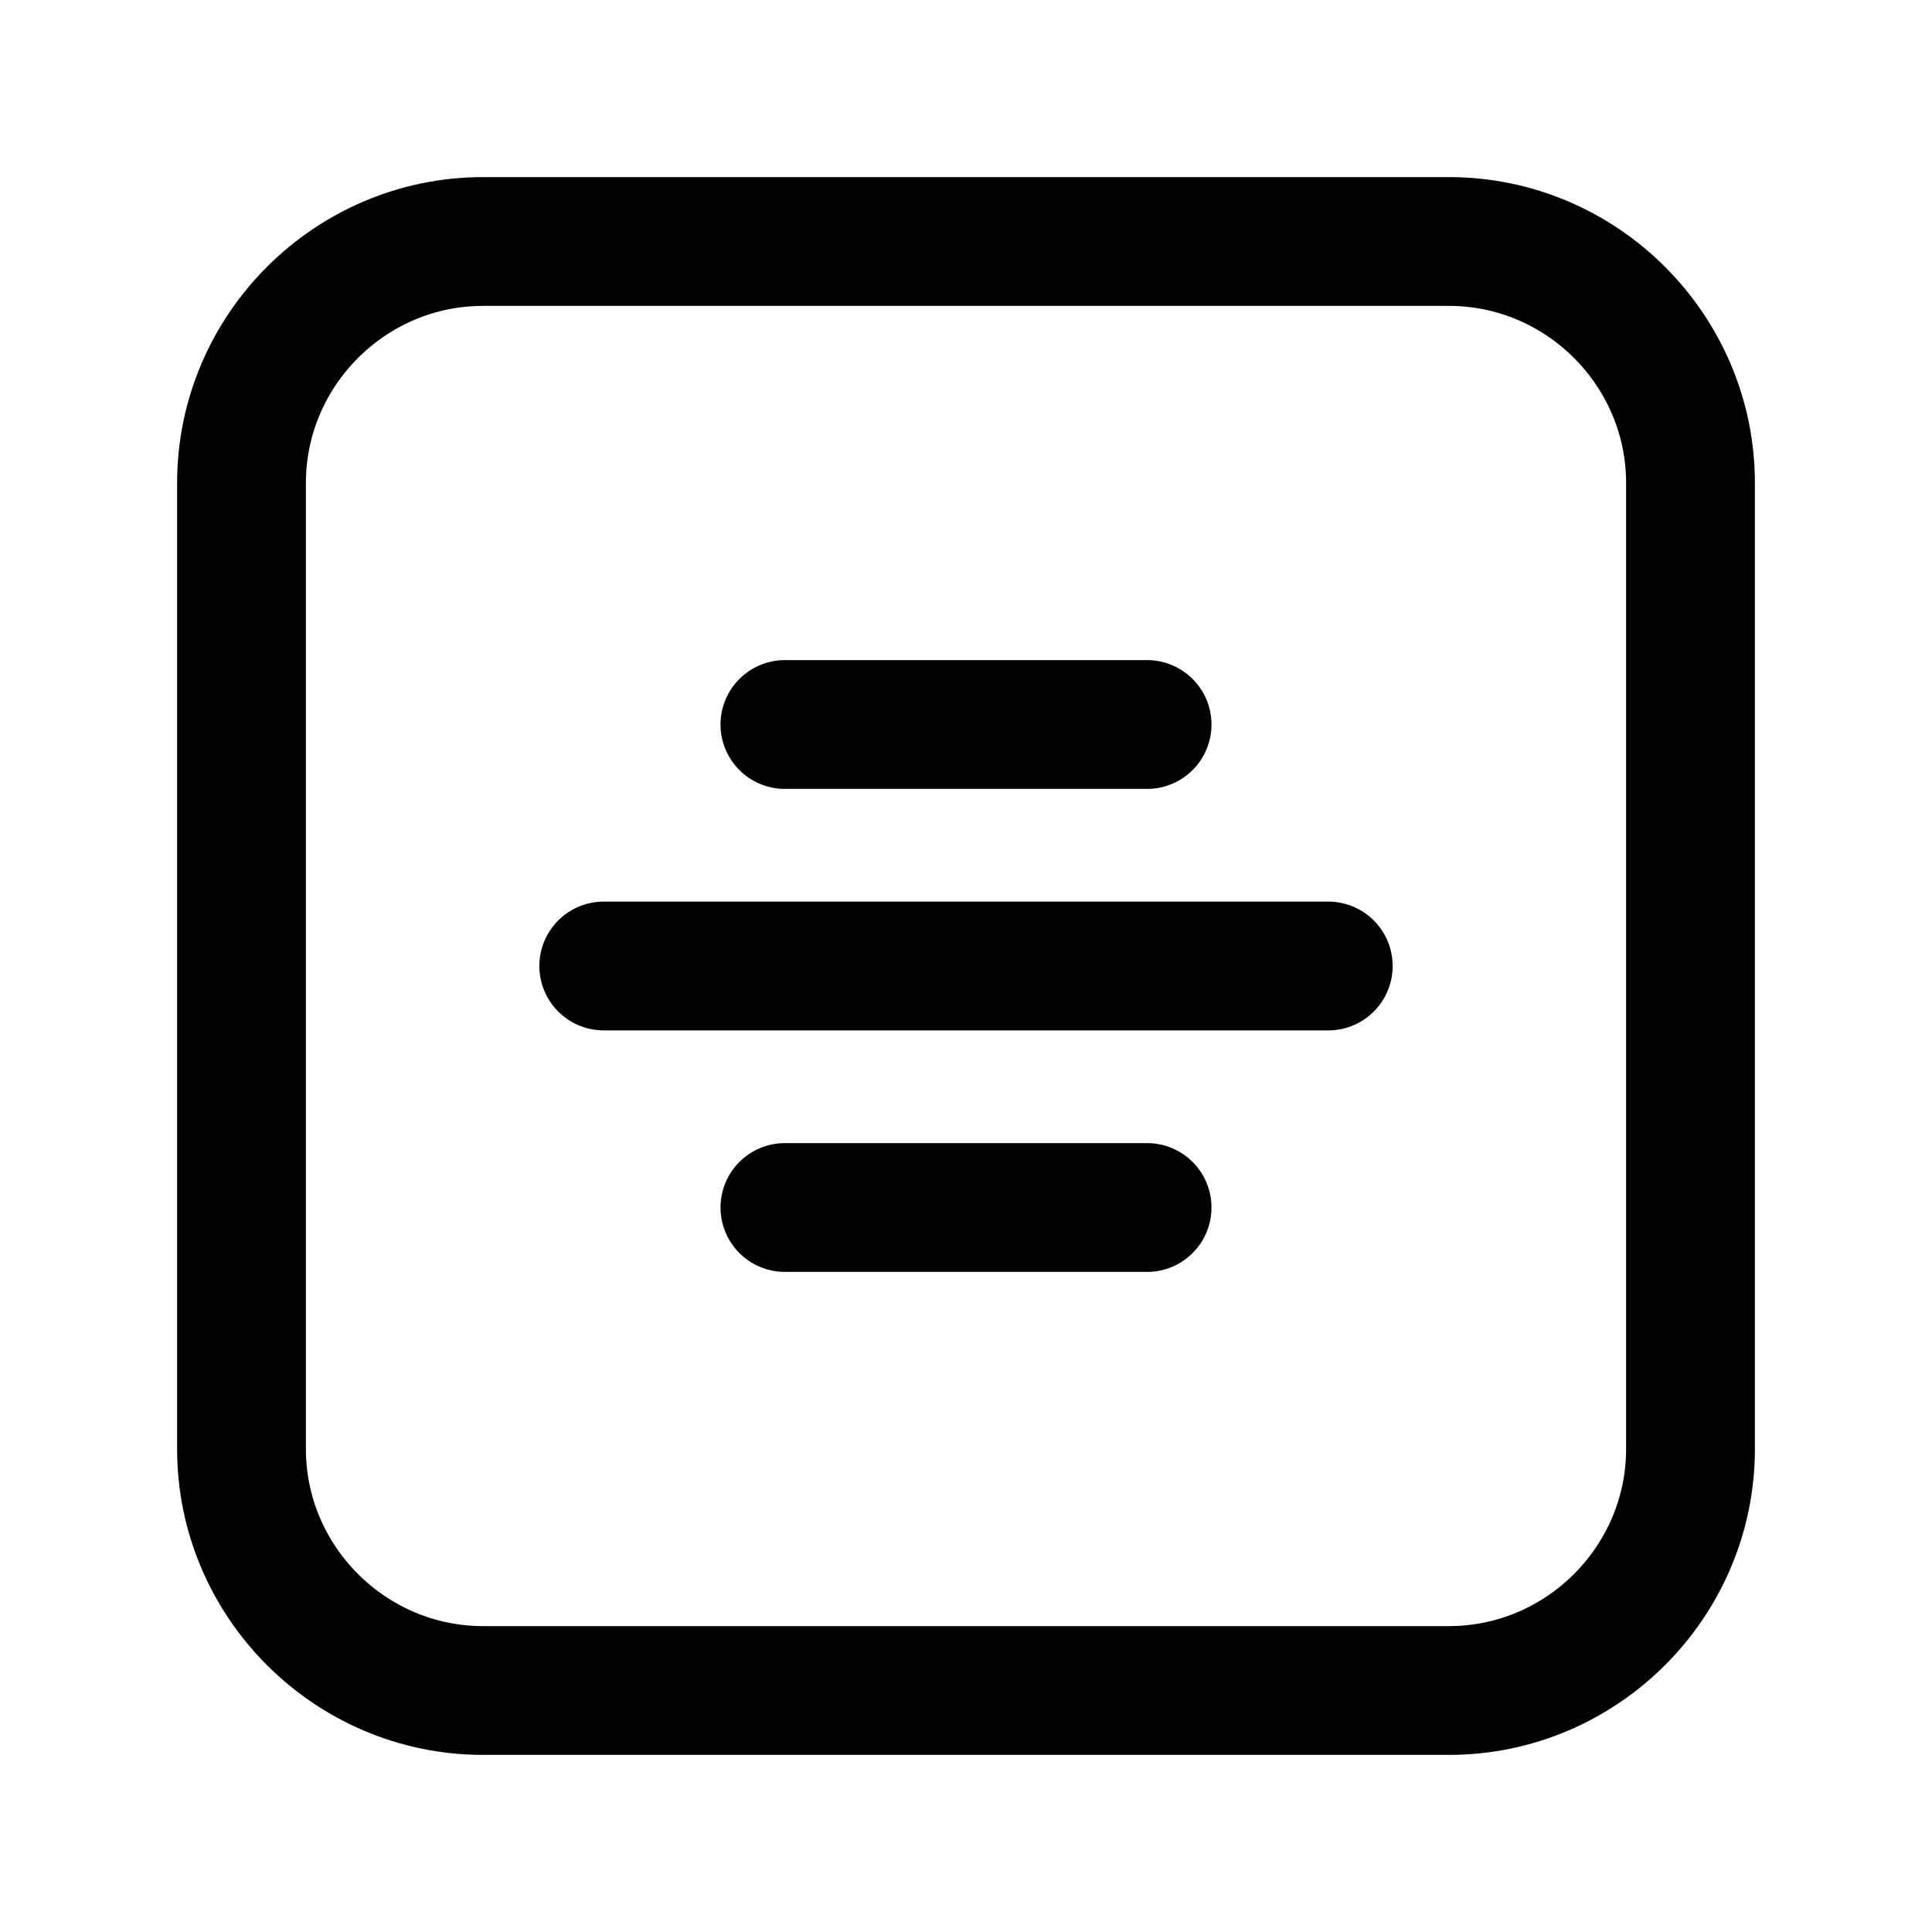
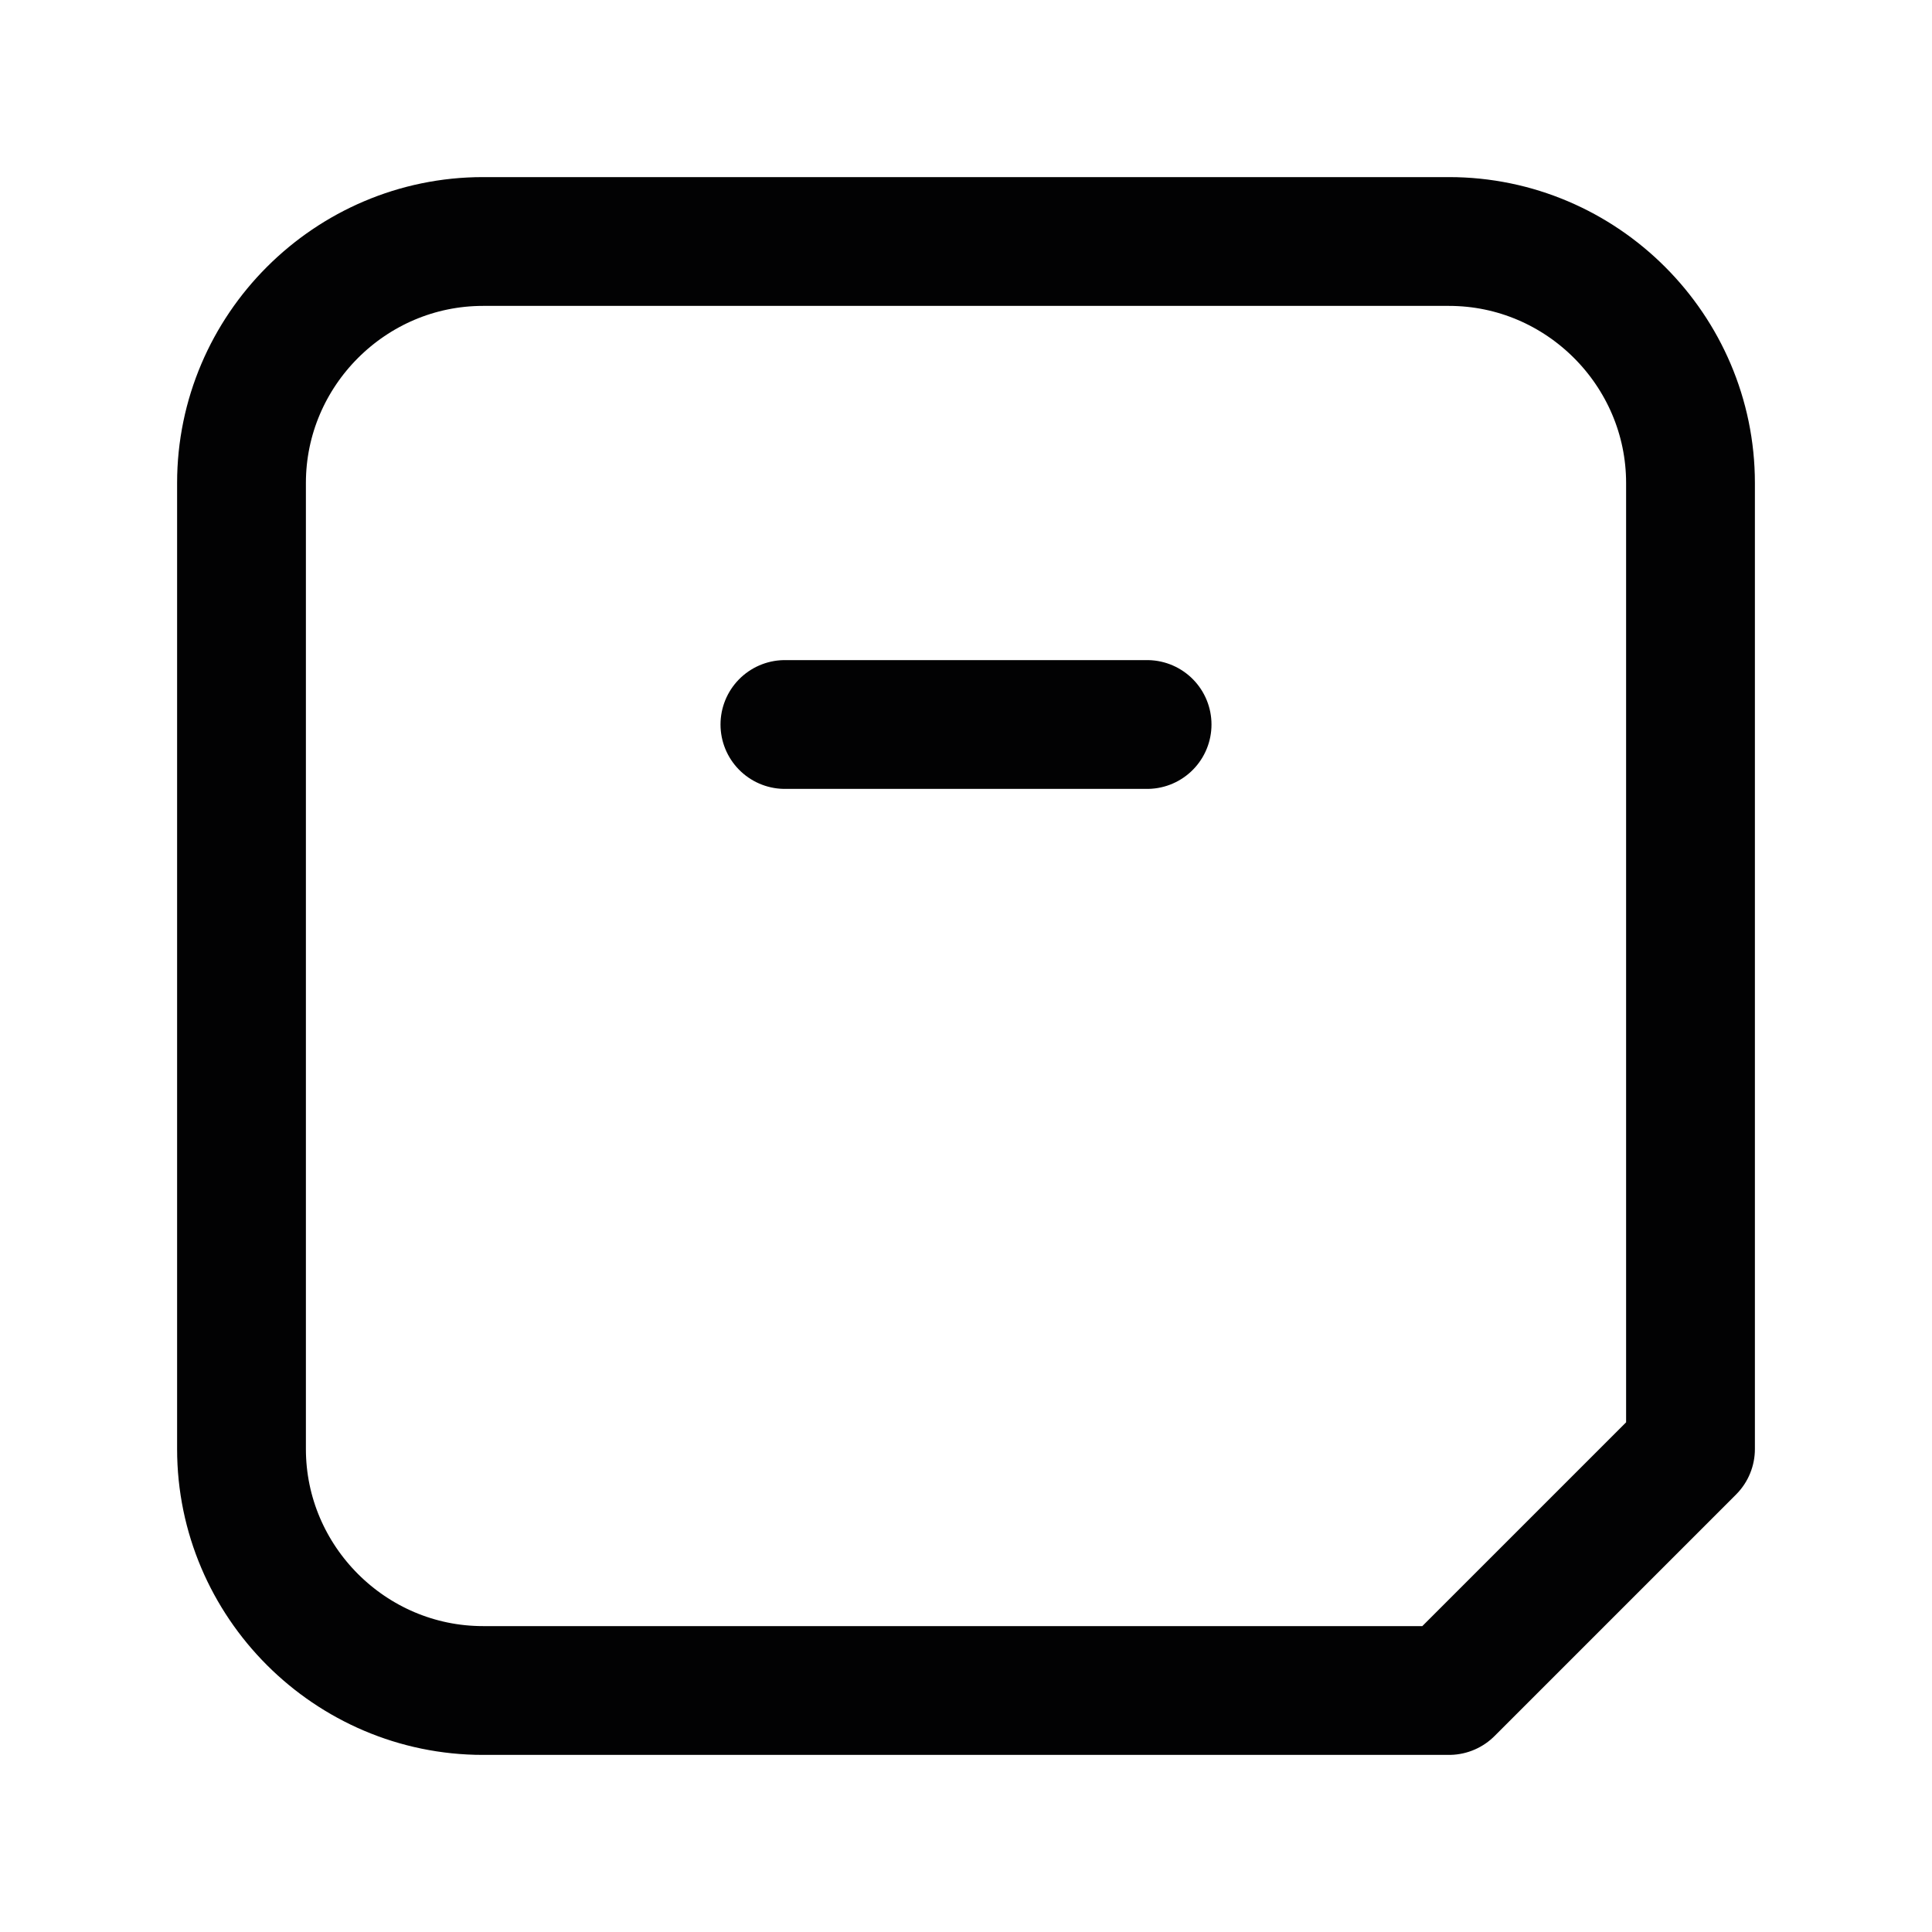
<svg xmlns="http://www.w3.org/2000/svg" width="30" height="30" viewBox="0 0 30 30" fill="none">
-   <path d="M22.5 26.25H7.5C5.438 26.25 3.75 24.562 3.75 22.5V7.5C3.75 5.438 5.438 3.75 7.5 3.75H22.5C24.562 3.75 26.25 5.438 26.25 7.5V22.5C26.25 24.562 24.562 26.25 22.5 26.25Z" stroke="#020203" stroke-width="2" stroke-miterlimit="10" stroke-linecap="round" stroke-linejoin="round" />
-   <path d="M9.375 15H20.625" stroke="#020203" stroke-width="2" stroke-miterlimit="10" stroke-linecap="round" stroke-linejoin="round" />
+   <path d="M22.5 26.25H7.5C5.438 26.25 3.75 24.562 3.75 22.5V7.5C3.75 5.438 5.438 3.75 7.5 3.75H22.5C24.562 3.75 26.25 5.438 26.25 7.5V22.5Z" stroke="#020203" stroke-width="2" stroke-miterlimit="10" stroke-linecap="round" stroke-linejoin="round" />
  <path d="M12.188 11.25H17.812" stroke="#020203" stroke-width="2" stroke-miterlimit="10" stroke-linecap="round" stroke-linejoin="round" />
-   <path d="M12.188 18.75H17.812" stroke="#020203" stroke-width="2" stroke-miterlimit="10" stroke-linecap="round" stroke-linejoin="round" />
</svg>